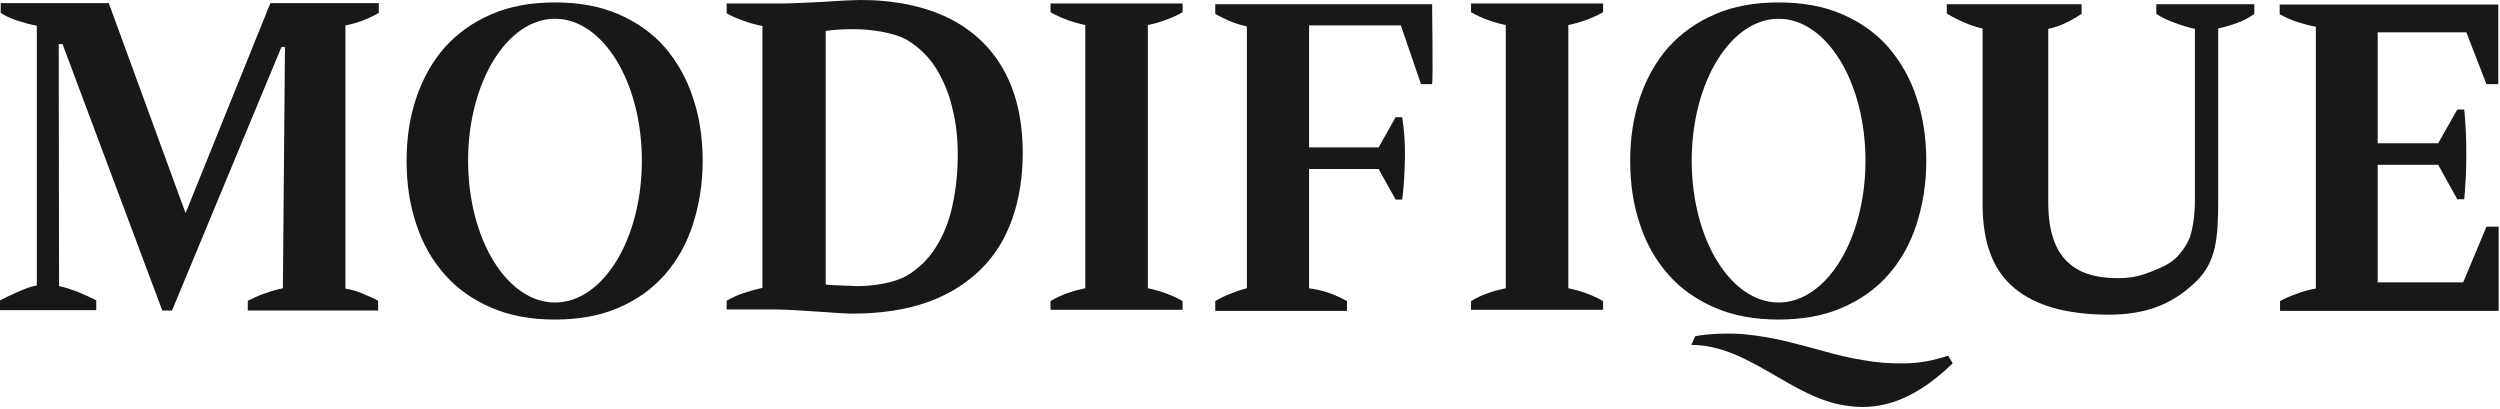
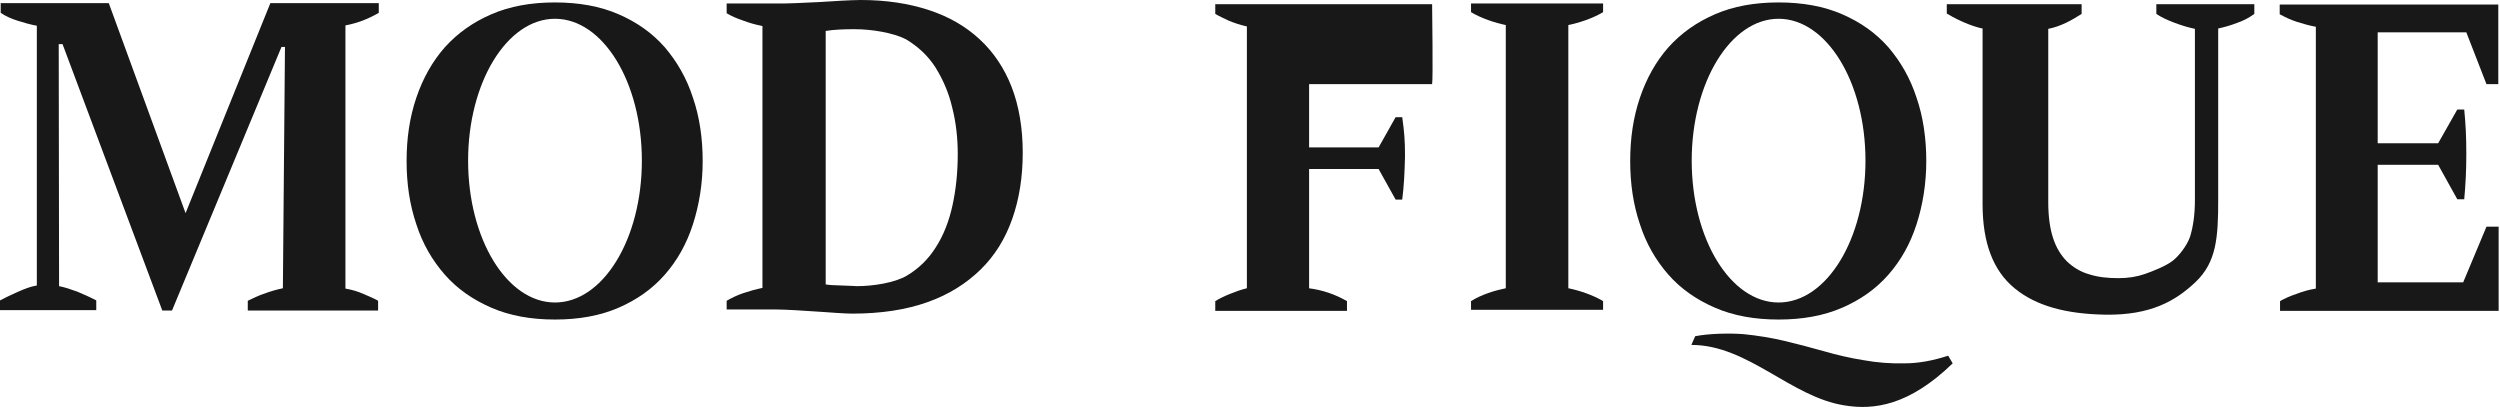
<svg xmlns="http://www.w3.org/2000/svg" width="281" height="46" viewBox="0 0 281 46" fill="none">
  <path d="M280.808 0.469V9.458H279.479L277.214 3.634H267.253V16.102H274.05L276.198 12.311H276.98C277.136 13.913 277.214 15.32 277.214 17.274C277.214 19.228 277.136 20.674 276.98 22.394H276.198L274.05 18.525H267.253V31.734H276.862L279.479 25.481H280.847V34.939H256.277V33.845C256.824 33.532 257.449 33.259 258.152 33.024C258.855 32.751 259.558 32.555 260.301 32.438V3.009C259.637 2.892 258.933 2.696 258.191 2.462C257.449 2.227 256.824 1.915 256.238 1.602V0.508H280.808V0.469Z" fill="#181818" />
  <path d="M218.818 0.469H233.974V1.563C232.88 2.267 231.63 2.97 230.224 3.244V22.745C230.224 24.348 230.419 25.716 230.771 26.771C231.123 27.865 231.669 28.725 232.333 29.39C233.036 30.054 233.857 30.562 234.833 30.835C235.81 31.148 236.904 31.265 238.114 31.265C239.208 31.265 240.185 31.109 241.083 30.796C241.981 30.484 243.466 29.898 244.208 29.311C244.833 28.842 245.77 27.709 246.161 26.615C246.512 25.481 246.708 24.113 246.708 22.472V3.244C245.966 3.087 245.184 2.853 244.364 2.54C243.544 2.227 242.88 1.915 242.372 1.563V0.469H253.387V1.563C252.801 1.993 252.137 2.345 251.434 2.579C250.731 2.853 250.028 3.048 249.325 3.204V22.511C249.325 26.693 249.13 29.468 246.786 31.695C244.52 33.845 241.708 35.447 236.63 35.369C232.216 35.291 228.857 34.392 226.435 32.399C224.013 30.406 222.842 27.279 222.842 22.941V3.204C222.178 3.087 220.576 2.579 218.818 1.524V0.469Z" fill="#181818" />
  <path d="M219.483 40.84C214.6 45.569 210.655 46.116 207.335 45.569C201.281 44.631 196.476 38.768 190.109 38.768L190.539 37.791C192.101 37.479 194.445 37.44 195.968 37.557C197.492 37.713 199.015 37.948 200.5 38.299C201.984 38.651 203.468 39.042 204.992 39.472C206.476 39.902 207.999 40.254 209.484 40.488C211.007 40.762 212.53 40.879 214.093 40.84C215.655 40.84 217.296 40.527 218.975 39.98L219.483 40.84Z" fill="#181818" />
  <path d="M215.421 10.982C214.717 8.793 213.624 6.918 212.257 5.315C210.85 3.713 209.132 2.501 207.061 1.602C204.991 0.703 202.609 0.274 199.913 0.274C197.218 0.274 194.835 0.703 192.765 1.602C190.695 2.501 188.976 3.713 187.531 5.315C186.125 6.918 185.07 8.793 184.328 10.982C183.586 13.171 183.234 15.516 183.234 18.095C183.234 20.674 183.586 23.019 184.328 25.208C185.031 27.396 186.125 29.273 187.531 30.875C188.937 32.477 190.695 33.689 192.765 34.588C194.835 35.486 197.218 35.916 199.913 35.916C202.609 35.916 204.991 35.486 207.061 34.588C209.132 33.689 210.85 32.477 212.257 30.875C213.663 29.273 214.717 27.396 215.421 25.208C216.124 23.019 216.514 20.635 216.514 18.095C216.514 15.555 216.163 13.132 215.421 10.982ZM199.913 34.001C194.523 34.001 190.148 26.889 190.148 18.056C190.148 9.262 194.523 2.11 199.913 2.11C205.304 2.11 209.679 9.223 209.679 18.056C209.679 26.889 205.304 34.001 199.913 34.001Z" fill="#181818" />
-   <path d="M147.103 32.399C148.626 32.594 150.033 33.063 151.4 33.845V34.939H136.596V33.845C137.103 33.532 137.689 33.259 138.275 33.024C138.861 32.79 139.486 32.555 140.15 32.399V2.97C139.408 2.814 138.744 2.579 138.158 2.345C137.572 2.071 137.064 1.837 136.596 1.563V0.469H160.97C160.97 1.133 161.087 8.833 160.97 9.458H159.72L157.454 2.853H147.142V16.571H154.954L156.868 13.171H157.61C157.845 14.851 157.923 15.789 157.923 17.548C157.884 19.306 157.806 20.948 157.61 22.433H156.868L154.954 18.994H147.142V32.399H147.103Z" fill="#181818" />
-   <path d="M132.923 1.368V0.391H118.08V1.368C119.252 2.071 120.814 2.579 121.986 2.814V24.426V32.399C120.814 32.633 119.252 33.102 118.08 33.845V34.822H132.923V33.845C131.751 33.141 130.189 32.633 129.017 32.399V24.426V2.814C130.189 2.579 131.751 2.071 132.923 1.368Z" fill="#181818" />
+   <path d="M147.103 32.399C148.626 32.594 150.033 33.063 151.4 33.845V34.939H136.596V33.845C137.103 33.532 137.689 33.259 138.275 33.024C138.861 32.79 139.486 32.555 140.15 32.399V2.97C139.408 2.814 138.744 2.579 138.158 2.345C137.572 2.071 137.064 1.837 136.596 1.563V0.469H160.97C160.97 1.133 161.087 8.833 160.97 9.458H159.72H147.142V16.571H154.954L156.868 13.171H157.61C157.845 14.851 157.923 15.789 157.923 17.548C157.884 19.306 157.806 20.948 157.61 22.433H156.868L154.954 18.994H147.142V32.399H147.103Z" fill="#181818" />
  <path d="M180.187 1.368V0.391H165.344V1.368C166.516 2.071 168.078 2.579 169.25 2.814V24.426V32.399C168.078 32.633 166.516 33.102 165.344 33.845V34.822H180.187V33.845C179.015 33.141 177.453 32.633 176.281 32.399V24.426V2.814C177.453 2.579 179.015 2.071 180.187 1.368Z" fill="#181818" />
  <path d="M81.676 34.9V33.806C82.223 33.493 82.848 33.181 83.551 32.946C84.254 32.712 84.957 32.516 85.699 32.36V2.931C84.957 2.775 84.215 2.579 83.512 2.306C82.809 2.071 82.184 1.798 81.676 1.485V0.391H87.379C87.925 0.391 88.629 0.391 89.449 0.352C90.269 0.313 91.129 0.274 92.027 0.234C92.925 0.195 93.785 0.117 94.605 0.078C95.425 0.039 96.167 0 96.753 0C99.605 0 102.144 0.391 104.409 1.133C106.675 1.876 108.55 2.97 110.112 4.416C111.675 5.862 112.885 7.66 113.706 9.771C114.526 11.881 114.956 14.382 114.956 17.157C114.956 19.893 114.565 22.355 113.784 24.583C113.003 26.81 111.831 28.725 110.229 30.289C108.628 31.852 106.675 33.102 104.253 33.962C101.831 34.822 99.019 35.252 95.777 35.252C95.347 35.252 94.761 35.213 94.058 35.174C93.355 35.135 92.574 35.057 91.754 35.017C90.933 34.978 90.113 34.9 89.293 34.861C88.472 34.822 87.769 34.783 87.144 34.783H81.676V34.9ZM96.089 3.283C95.503 3.283 94.917 3.283 94.332 3.322C93.746 3.361 93.238 3.4 92.808 3.478V31.969C92.925 32.008 93.16 32.008 93.511 32.047C93.824 32.047 94.175 32.086 94.527 32.086C94.878 32.086 95.191 32.126 95.542 32.126C95.855 32.126 96.128 32.164 96.284 32.164C98.198 32.164 100.581 31.774 101.909 30.992C103.237 30.21 104.331 29.155 105.19 27.787C106.05 26.459 106.675 24.856 107.065 23.058C107.456 21.261 107.651 19.346 107.651 17.313C107.651 15.516 107.456 13.757 107.026 12.076C106.636 10.396 105.972 8.911 105.151 7.582C104.292 6.253 103.198 5.237 101.831 4.416C100.386 3.674 97.964 3.283 96.089 3.283Z" fill="#181818" />
  <path d="M77.887 10.982C77.184 8.793 76.091 6.918 74.723 5.315C73.317 3.713 71.599 2.501 69.528 1.602C67.458 0.703 65.075 0.274 62.38 0.274C59.685 0.274 57.302 0.703 55.232 1.602C53.162 2.501 51.443 3.713 49.998 5.315C48.592 6.918 47.537 8.793 46.795 10.982C46.053 13.171 45.701 15.516 45.701 18.095C45.701 20.674 46.053 23.019 46.795 25.208C47.498 27.396 48.592 29.273 49.998 30.875C51.404 32.477 53.162 33.689 55.232 34.588C57.302 35.486 59.685 35.916 62.38 35.916C65.075 35.916 67.458 35.486 69.528 34.588C71.599 33.689 73.317 32.477 74.723 30.875C76.13 29.273 77.184 27.396 77.887 25.208C78.59 23.019 78.981 20.635 78.981 18.095C78.981 15.555 78.629 13.132 77.887 10.982ZM62.38 34.001C56.99 34.001 52.615 26.889 52.615 18.056C52.615 9.262 56.99 2.11 62.38 2.11C67.77 2.11 72.145 9.223 72.145 18.056C72.145 26.889 67.77 34.001 62.38 34.001Z" fill="#181818" />
  <path d="M42.537 34.9H27.85V33.806C28.514 33.493 29.139 33.181 29.764 32.985C30.389 32.751 31.053 32.555 31.796 32.399L32.03 5.276H31.639L19.335 34.9H18.241L7.031 4.963H6.601L6.64 32.164C7.265 32.282 7.968 32.516 8.711 32.79C9.453 33.102 10.156 33.415 10.82 33.767V34.861H0V33.767C0.508 33.493 1.172 33.181 1.953 32.829C2.734 32.477 3.437 32.204 4.14 32.086V2.892C3.476 2.775 2.773 2.579 2.031 2.345C1.289 2.11 0.664 1.837 0.078 1.446V0.352H12.226L20.858 23.957L30.389 0.352H42.576V1.446C42.029 1.759 41.404 2.071 40.779 2.306C40.154 2.54 39.49 2.736 38.827 2.853V32.438C39.53 32.555 40.194 32.751 40.819 33.024C41.444 33.298 42.029 33.532 42.498 33.806V34.9H42.537Z" fill="#181818" />
</svg>